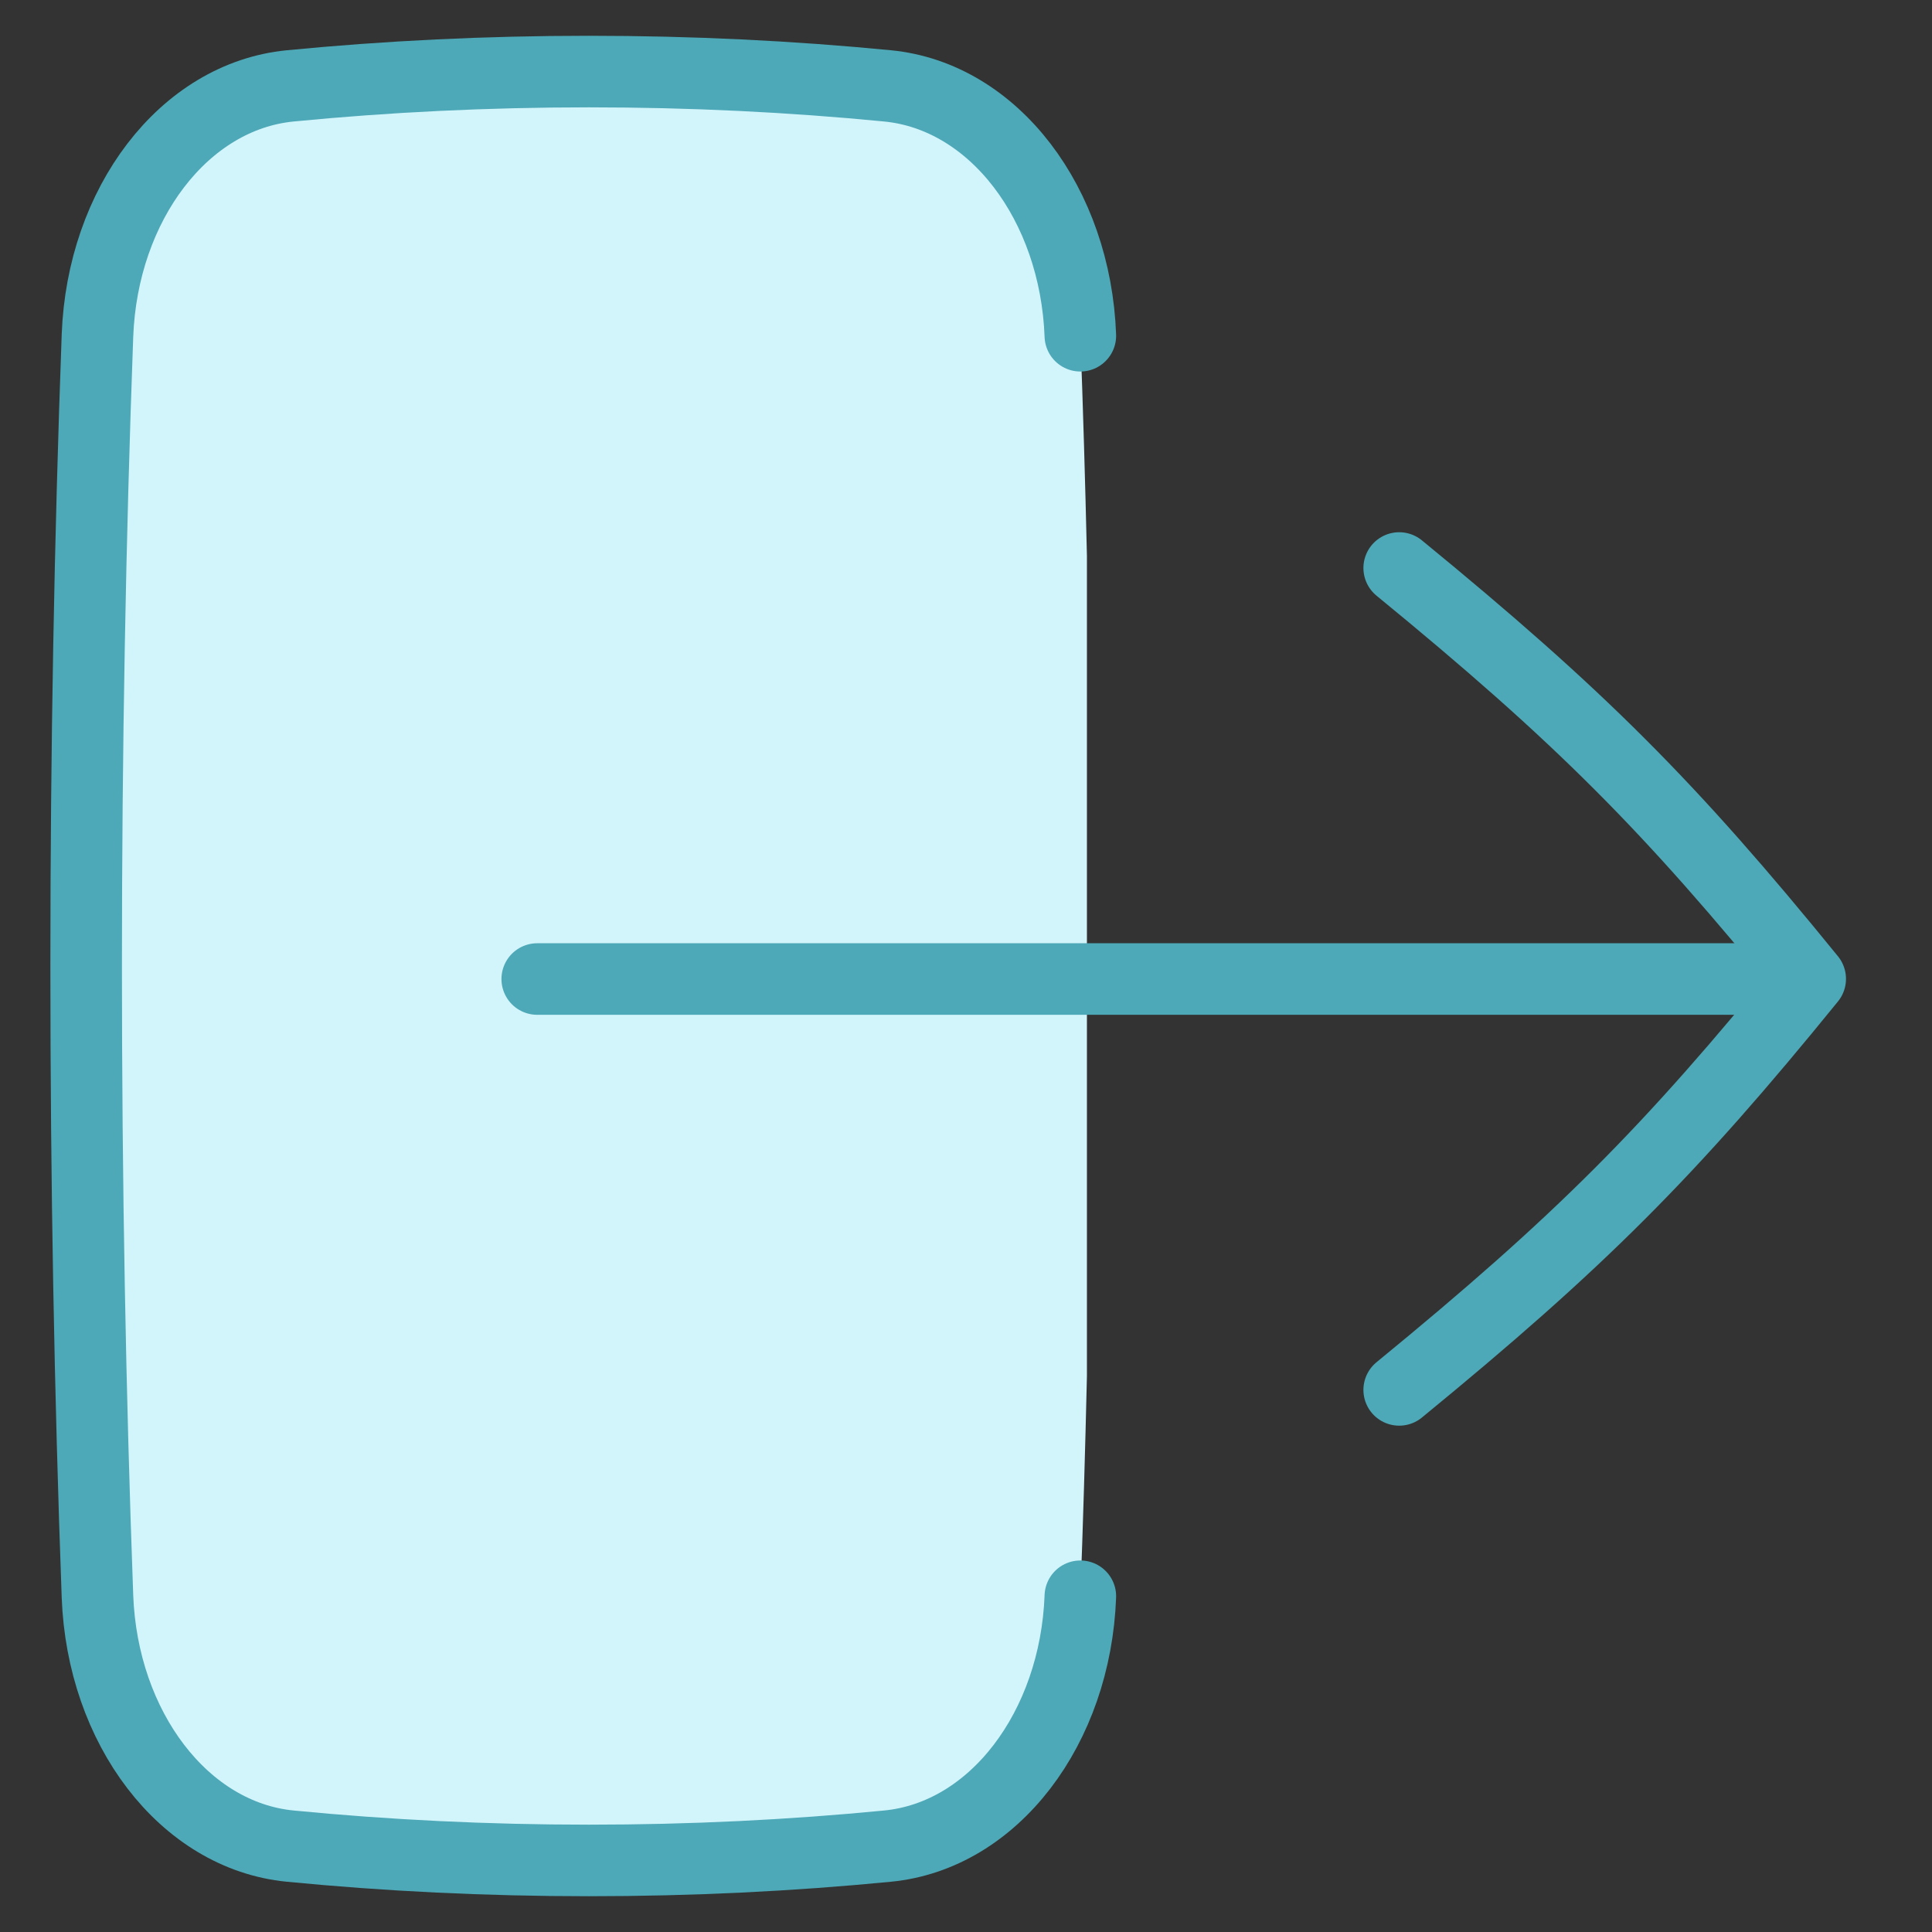
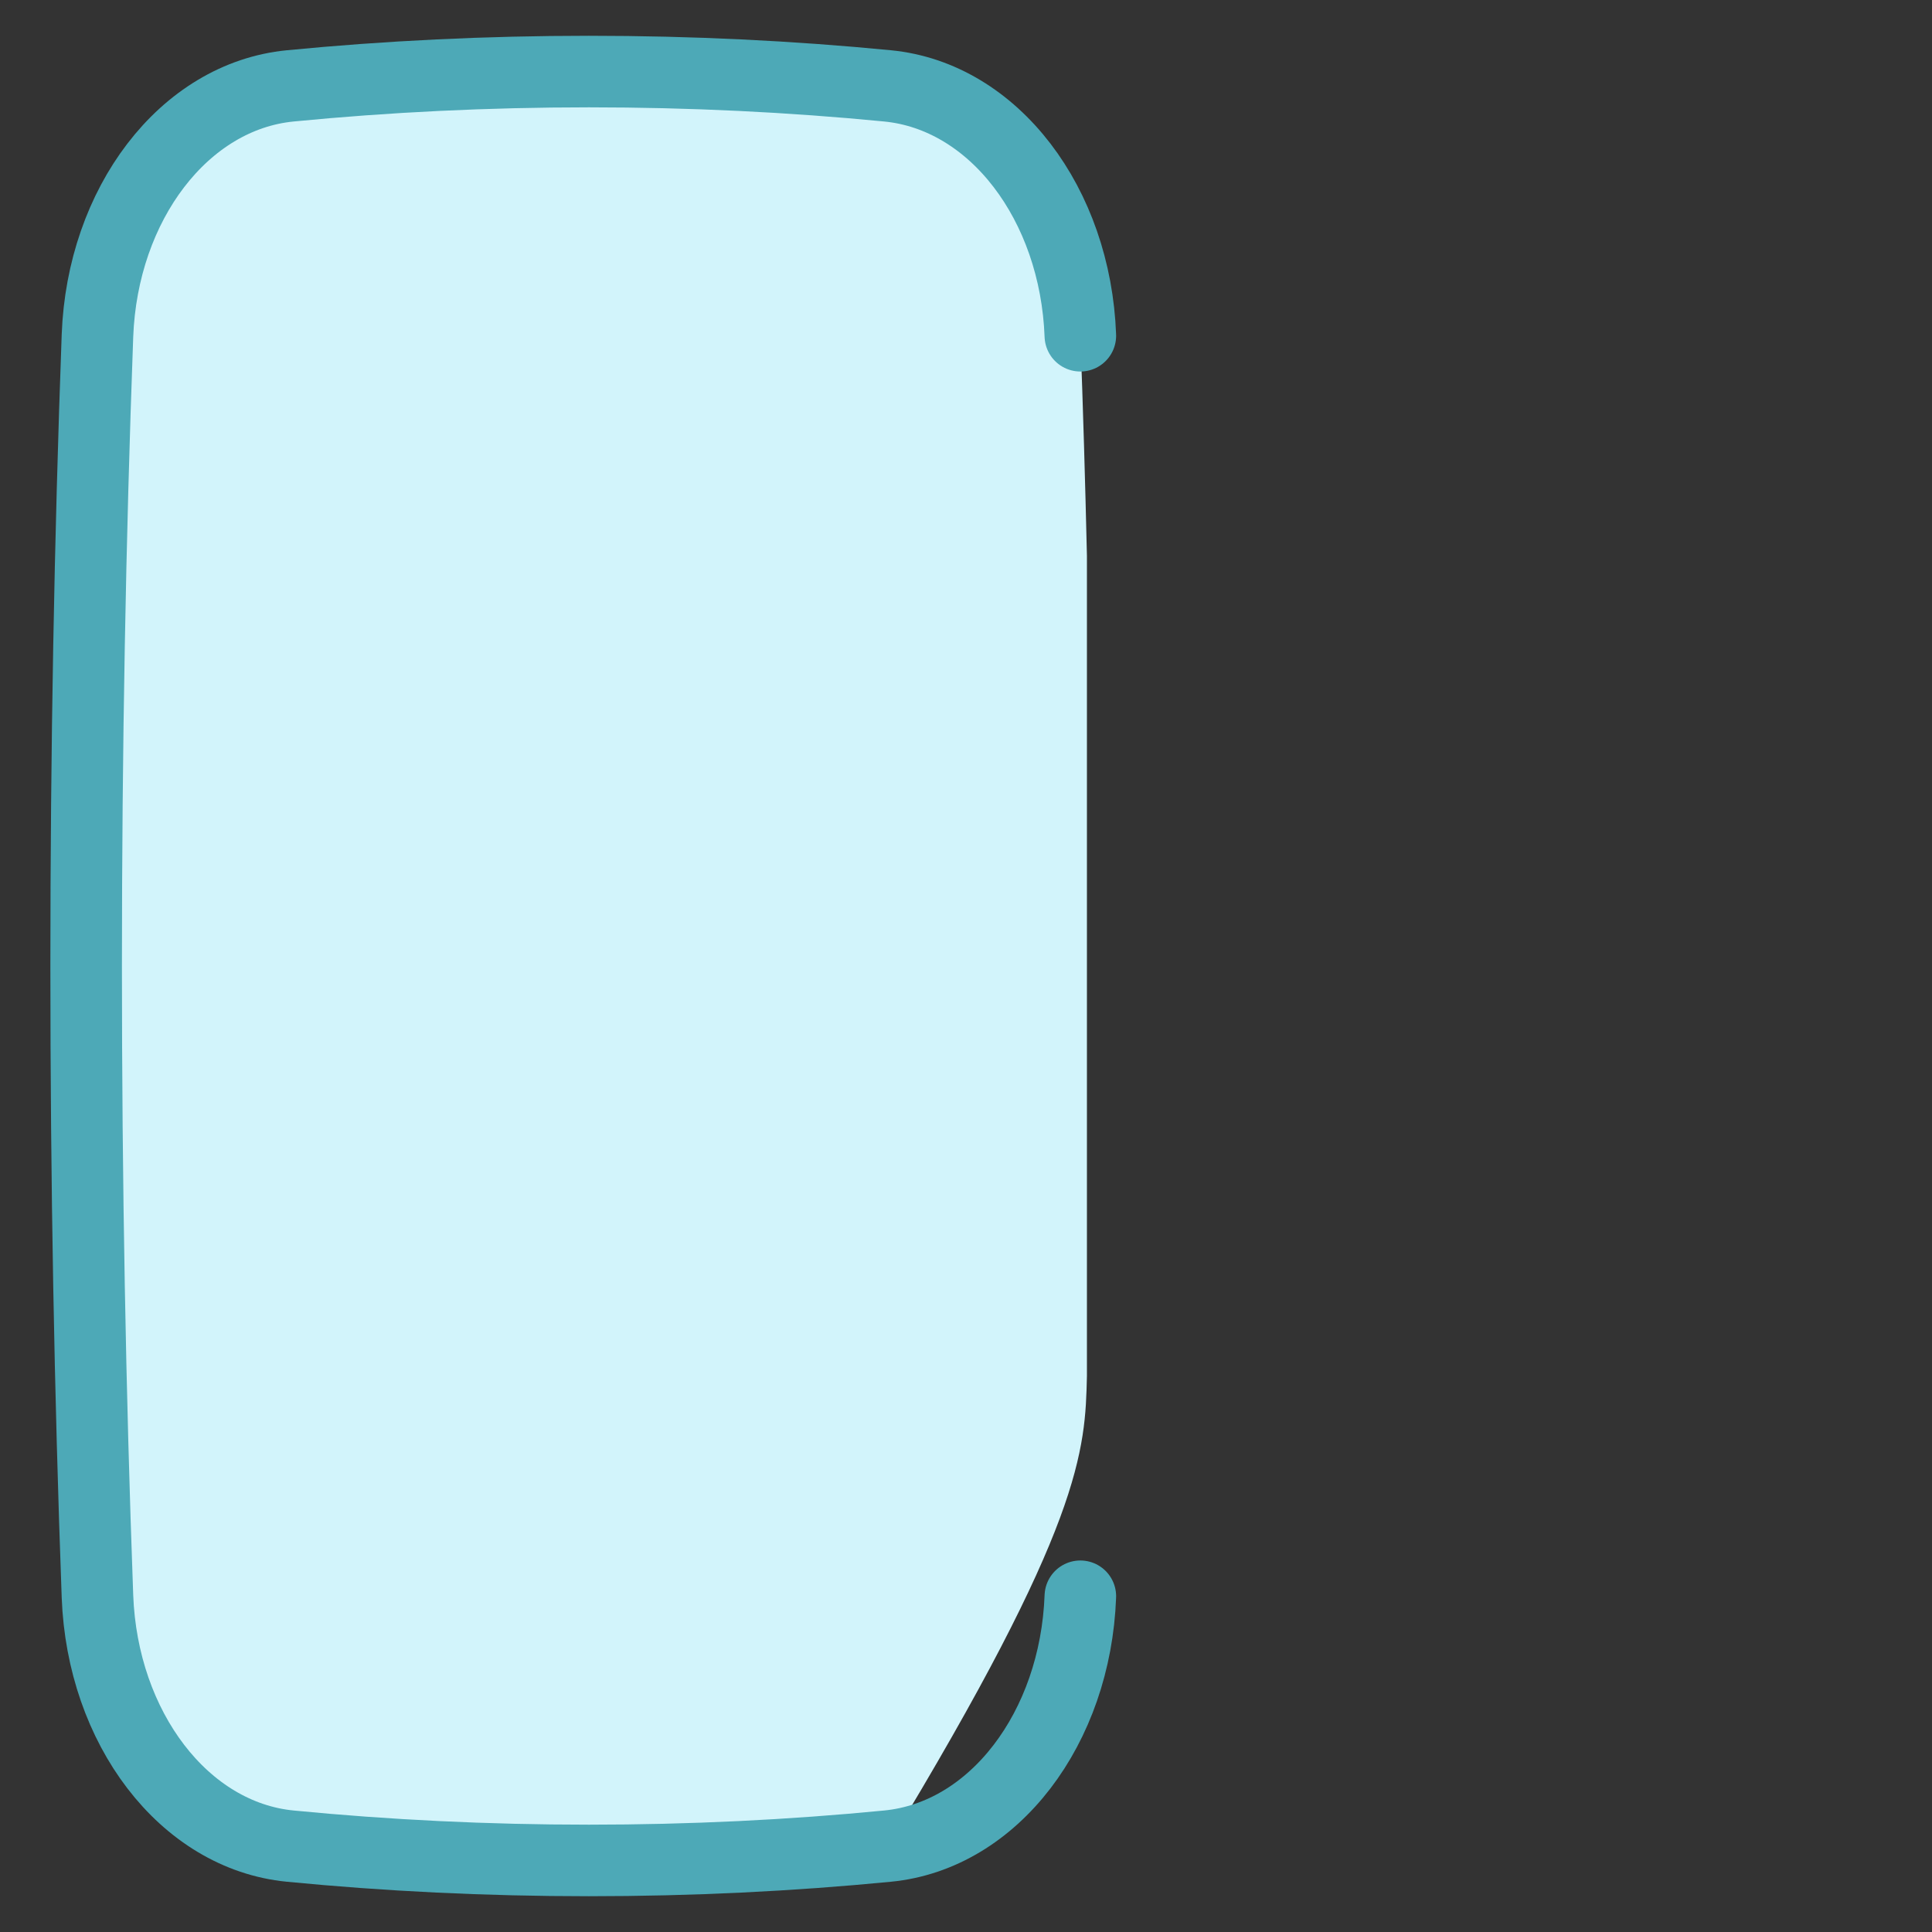
<svg xmlns="http://www.w3.org/2000/svg" fill="none" viewBox="0.25 0.25 13.5 13.5" stroke-width="0.5">
  <rect x="0.25" y="0.25" width="13.5" height="13.5" fill="#333333" stroke="none" />
-   <path fill="#d2f4fb" d="M6.451 0.85C5.774 0.784 5.077 0.75 4.365 0.75C3.653 0.75 2.956 0.784 2.279 0.85C1.535 0.922 0.965 1.677 0.931 2.596C0.879 4.015 0.852 5.489 0.852 7C0.852 8.511 0.879 9.985 0.931 11.404C0.965 12.323 1.535 13.078 2.279 13.15C2.956 13.216 3.653 13.25 4.365 13.25C5.077 13.25 5.774 13.216 6.451 13.15C7.196 13.078 7.765 12.323 7.799 11.404C7.818 10.898 7.833 10.385 7.845 9.865V4.135C7.833 3.615 7.818 3.102 7.799 2.596C7.765 1.677 7.196 0.922 6.451 0.85Z" />
+   <path fill="#d2f4fb" d="M6.451 0.85C5.774 0.784 5.077 0.75 4.365 0.75C3.653 0.75 2.956 0.784 2.279 0.85C1.535 0.922 0.965 1.677 0.931 2.596C0.879 4.015 0.852 5.489 0.852 7C0.852 8.511 0.879 9.985 0.931 11.404C0.965 12.323 1.535 13.078 2.279 13.15C2.956 13.216 3.653 13.25 4.365 13.25C5.077 13.25 5.774 13.216 6.451 13.15C7.818 10.898 7.833 10.385 7.845 9.865V4.135C7.833 3.615 7.818 3.102 7.799 2.596C7.765 1.677 7.196 0.922 6.451 0.85Z" />
  <path stroke="#4da9b7" stroke-linecap="round" d="M7.799 2.596C7.765 1.677 7.196 0.922 6.451 0.85C5.774 0.784 5.077 0.75 4.365 0.75C3.653 0.75 2.956 0.784 2.279 0.85C1.535 0.922 0.965 1.677 0.931 2.596C0.879 4.015 0.852 5.489 0.852 7C0.852 8.511 0.879 9.985 0.931 11.404C0.965 12.323 1.535 13.078 2.279 13.15C2.956 13.216 3.653 13.25 4.365 13.25C5.077 13.25 5.774 13.216 6.451 13.15C7.196 13.078 7.765 12.323 7.799 11.404" />
-   <path stroke="#4da9b7" stroke-linecap="round" stroke-linejoin="round" d="M10.027 9.962C11.287 8.93 11.916 8.3 12.899 7.09C11.916 5.881 11.287 5.251 10.027 4.219" />
-   <path stroke="#4da9b7" stroke-linecap="round" stroke-linejoin="round" d="M4.004 7.091L12.867 7.091" />
</svg>